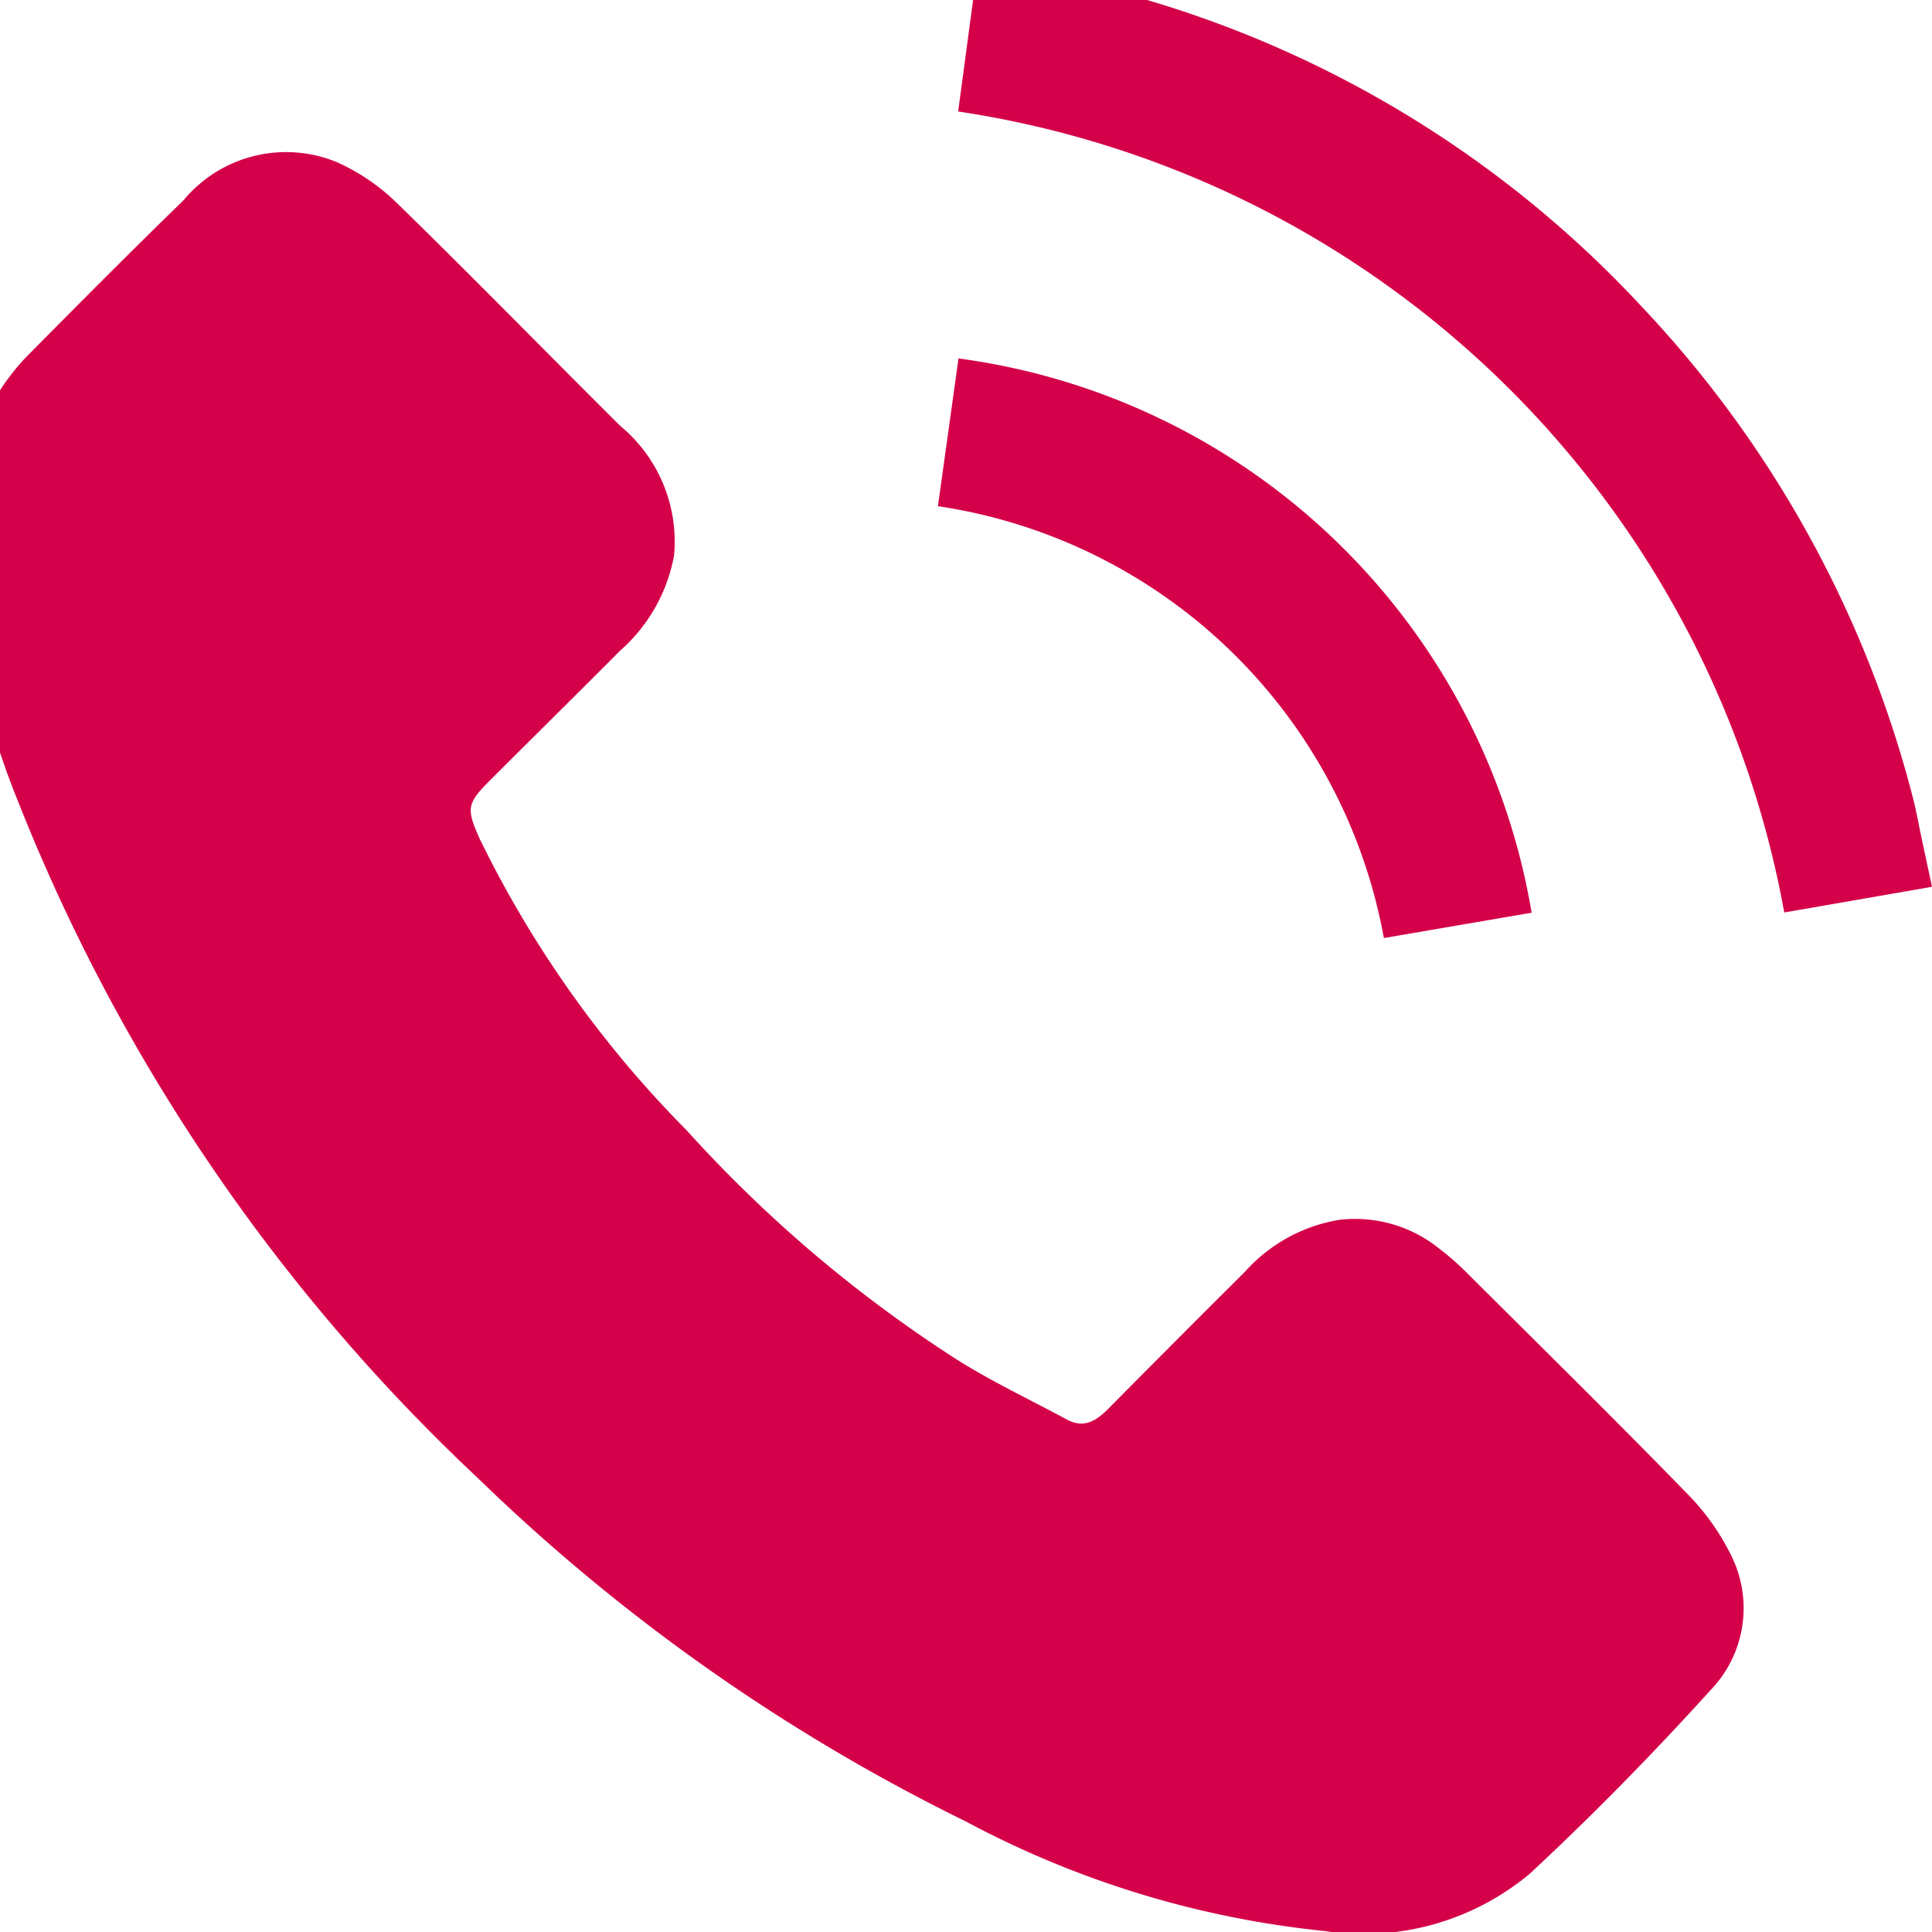
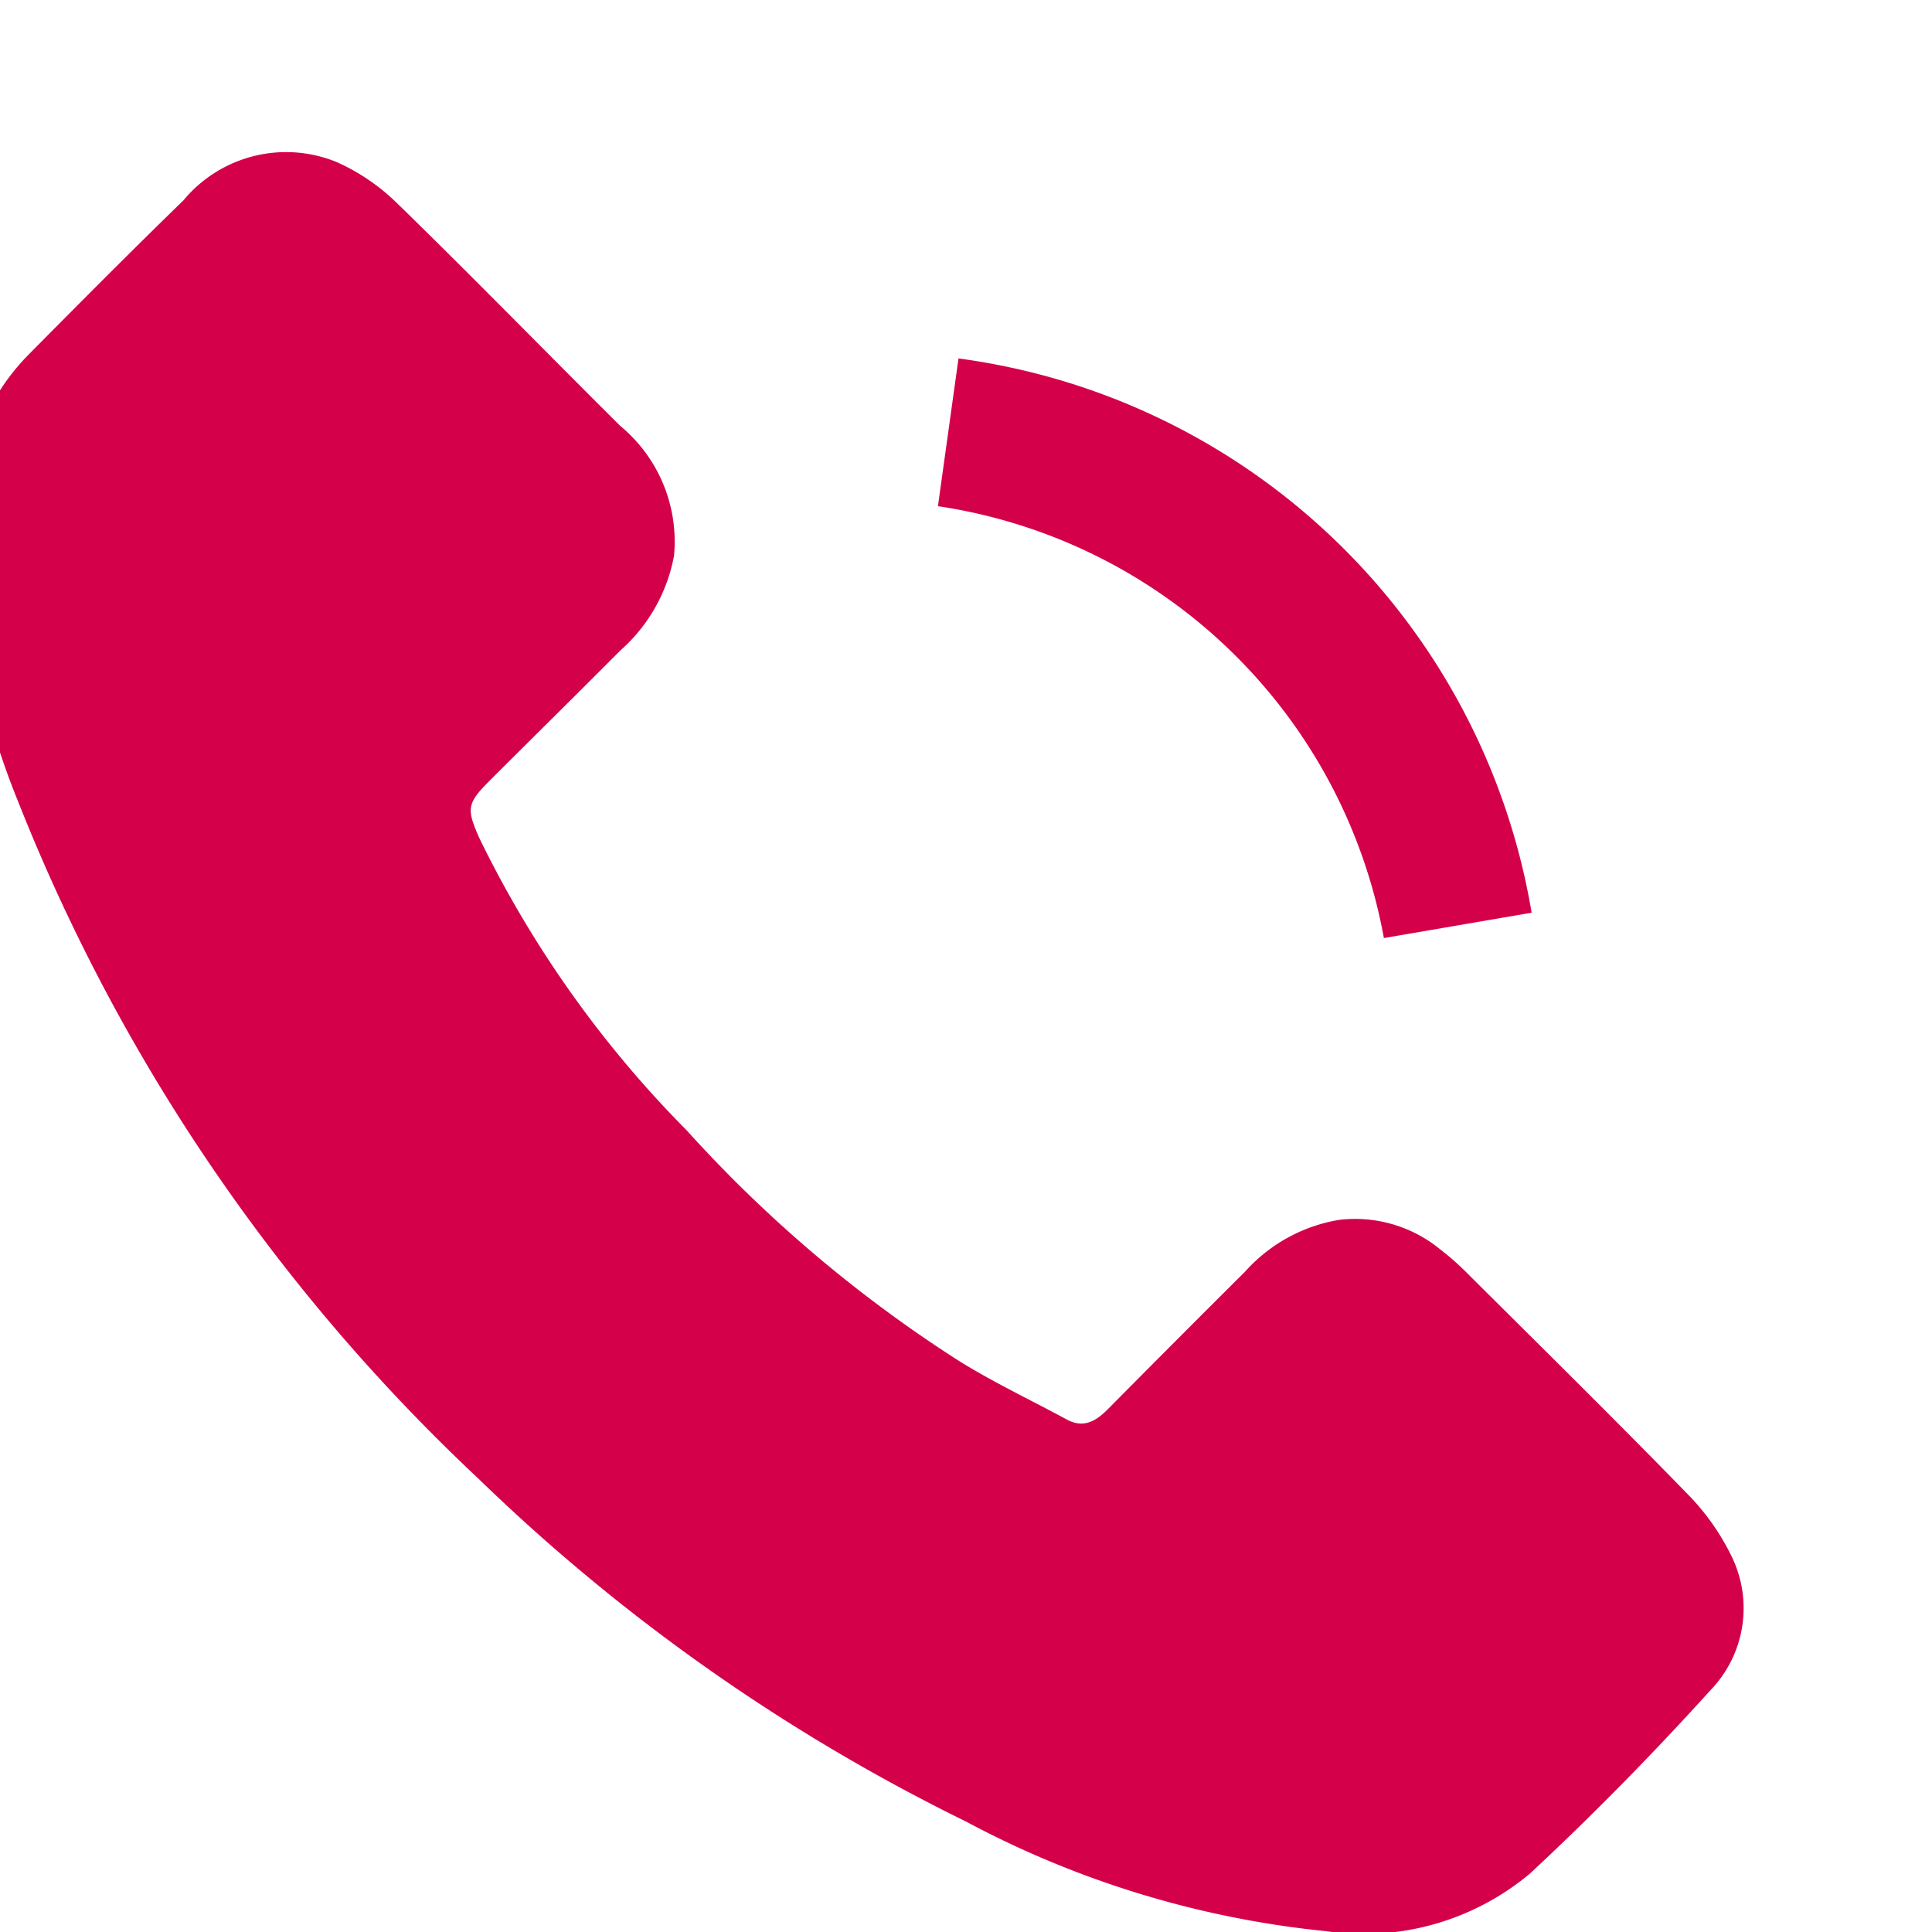
<svg xmlns="http://www.w3.org/2000/svg" width="17" height="17" viewBox="0 0 17 17">
  <defs>
    <clipPath id="clip-path">
      <rect id="Rectangle_2" data-name="Rectangle 2" width="17" height="17" transform="translate(0.333 0.333)" fill="#d4004a" />
    </clipPath>
  </defs>
  <g id="Group_2" data-name="Group 2" transform="translate(-0.333 -0.333)">
    <g id="Group_1" data-name="Group 1" clip-path="url(#clip-path)">
      <path id="Path_1" data-name="Path 1" d="M0,39.918c.026-.125.048-.252.08-.376a1.934,1.934,0,0,1,.489-.895c.456-.461.914-.922,1.379-1.374A1.173,1.173,0,0,1,3.3,36.939a1.817,1.817,0,0,1,.537.37c.659.642,1.3,1.3,1.953,1.949A1.321,1.321,0,0,1,6.264,40.4a1.468,1.468,0,0,1-.475.837c-.382.384-.768.764-1.151,1.147-.2.2-.2.248-.085.506a9.637,9.637,0,0,0,1.823,2.568,11.768,11.768,0,0,0,2.381,2.019c.309.194.642.351.964.525.148.08.257.012.36-.091q.6-.606,1.207-1.21a1.423,1.423,0,0,1,.827-.456A1.18,1.18,0,0,1,13,46.5a2.413,2.413,0,0,1,.253.224c.64.637,1.283,1.27,1.913,1.917a2.085,2.085,0,0,1,.4.557,1.038,1.038,0,0,1-.181,1.184c-.507.56-1.036,1.1-1.59,1.615a2.279,2.279,0,0,1-1.8.506,8.512,8.512,0,0,1-3.164-.965,16.736,16.736,0,0,1-4.286-3.014A16.48,16.48,0,0,1,.494,42.568,6.9,6.9,0,0,1,.027,40.74.33.33,0,0,0,0,40.662v-.745" transform="translate(0 -35.178)" fill="#d4004a" />
-       <path id="Path_2" data-name="Path 2" d="M194.3,0c.388.089.779.166,1.163.27a9.675,9.675,0,0,1,4.571,2.756,9.872,9.872,0,0,1,2.384,4.3c.035.13.058.264.087.4l.088.41-1.3.226a8.7,8.7,0,0,0-7.269-7.048L194.2,0Z" transform="translate(-185.26)" fill="#d4004a" />
      <path id="Path_3" data-name="Path 3" d="M195.23,82.1l-1.3.223a4.691,4.691,0,0,0-3.924-3.8l.181-1.3A5.908,5.908,0,0,1,195.23,82.1" transform="translate(-181.42 -73.736)" fill="#d4004a" />
    </g>
  </g>
</svg>